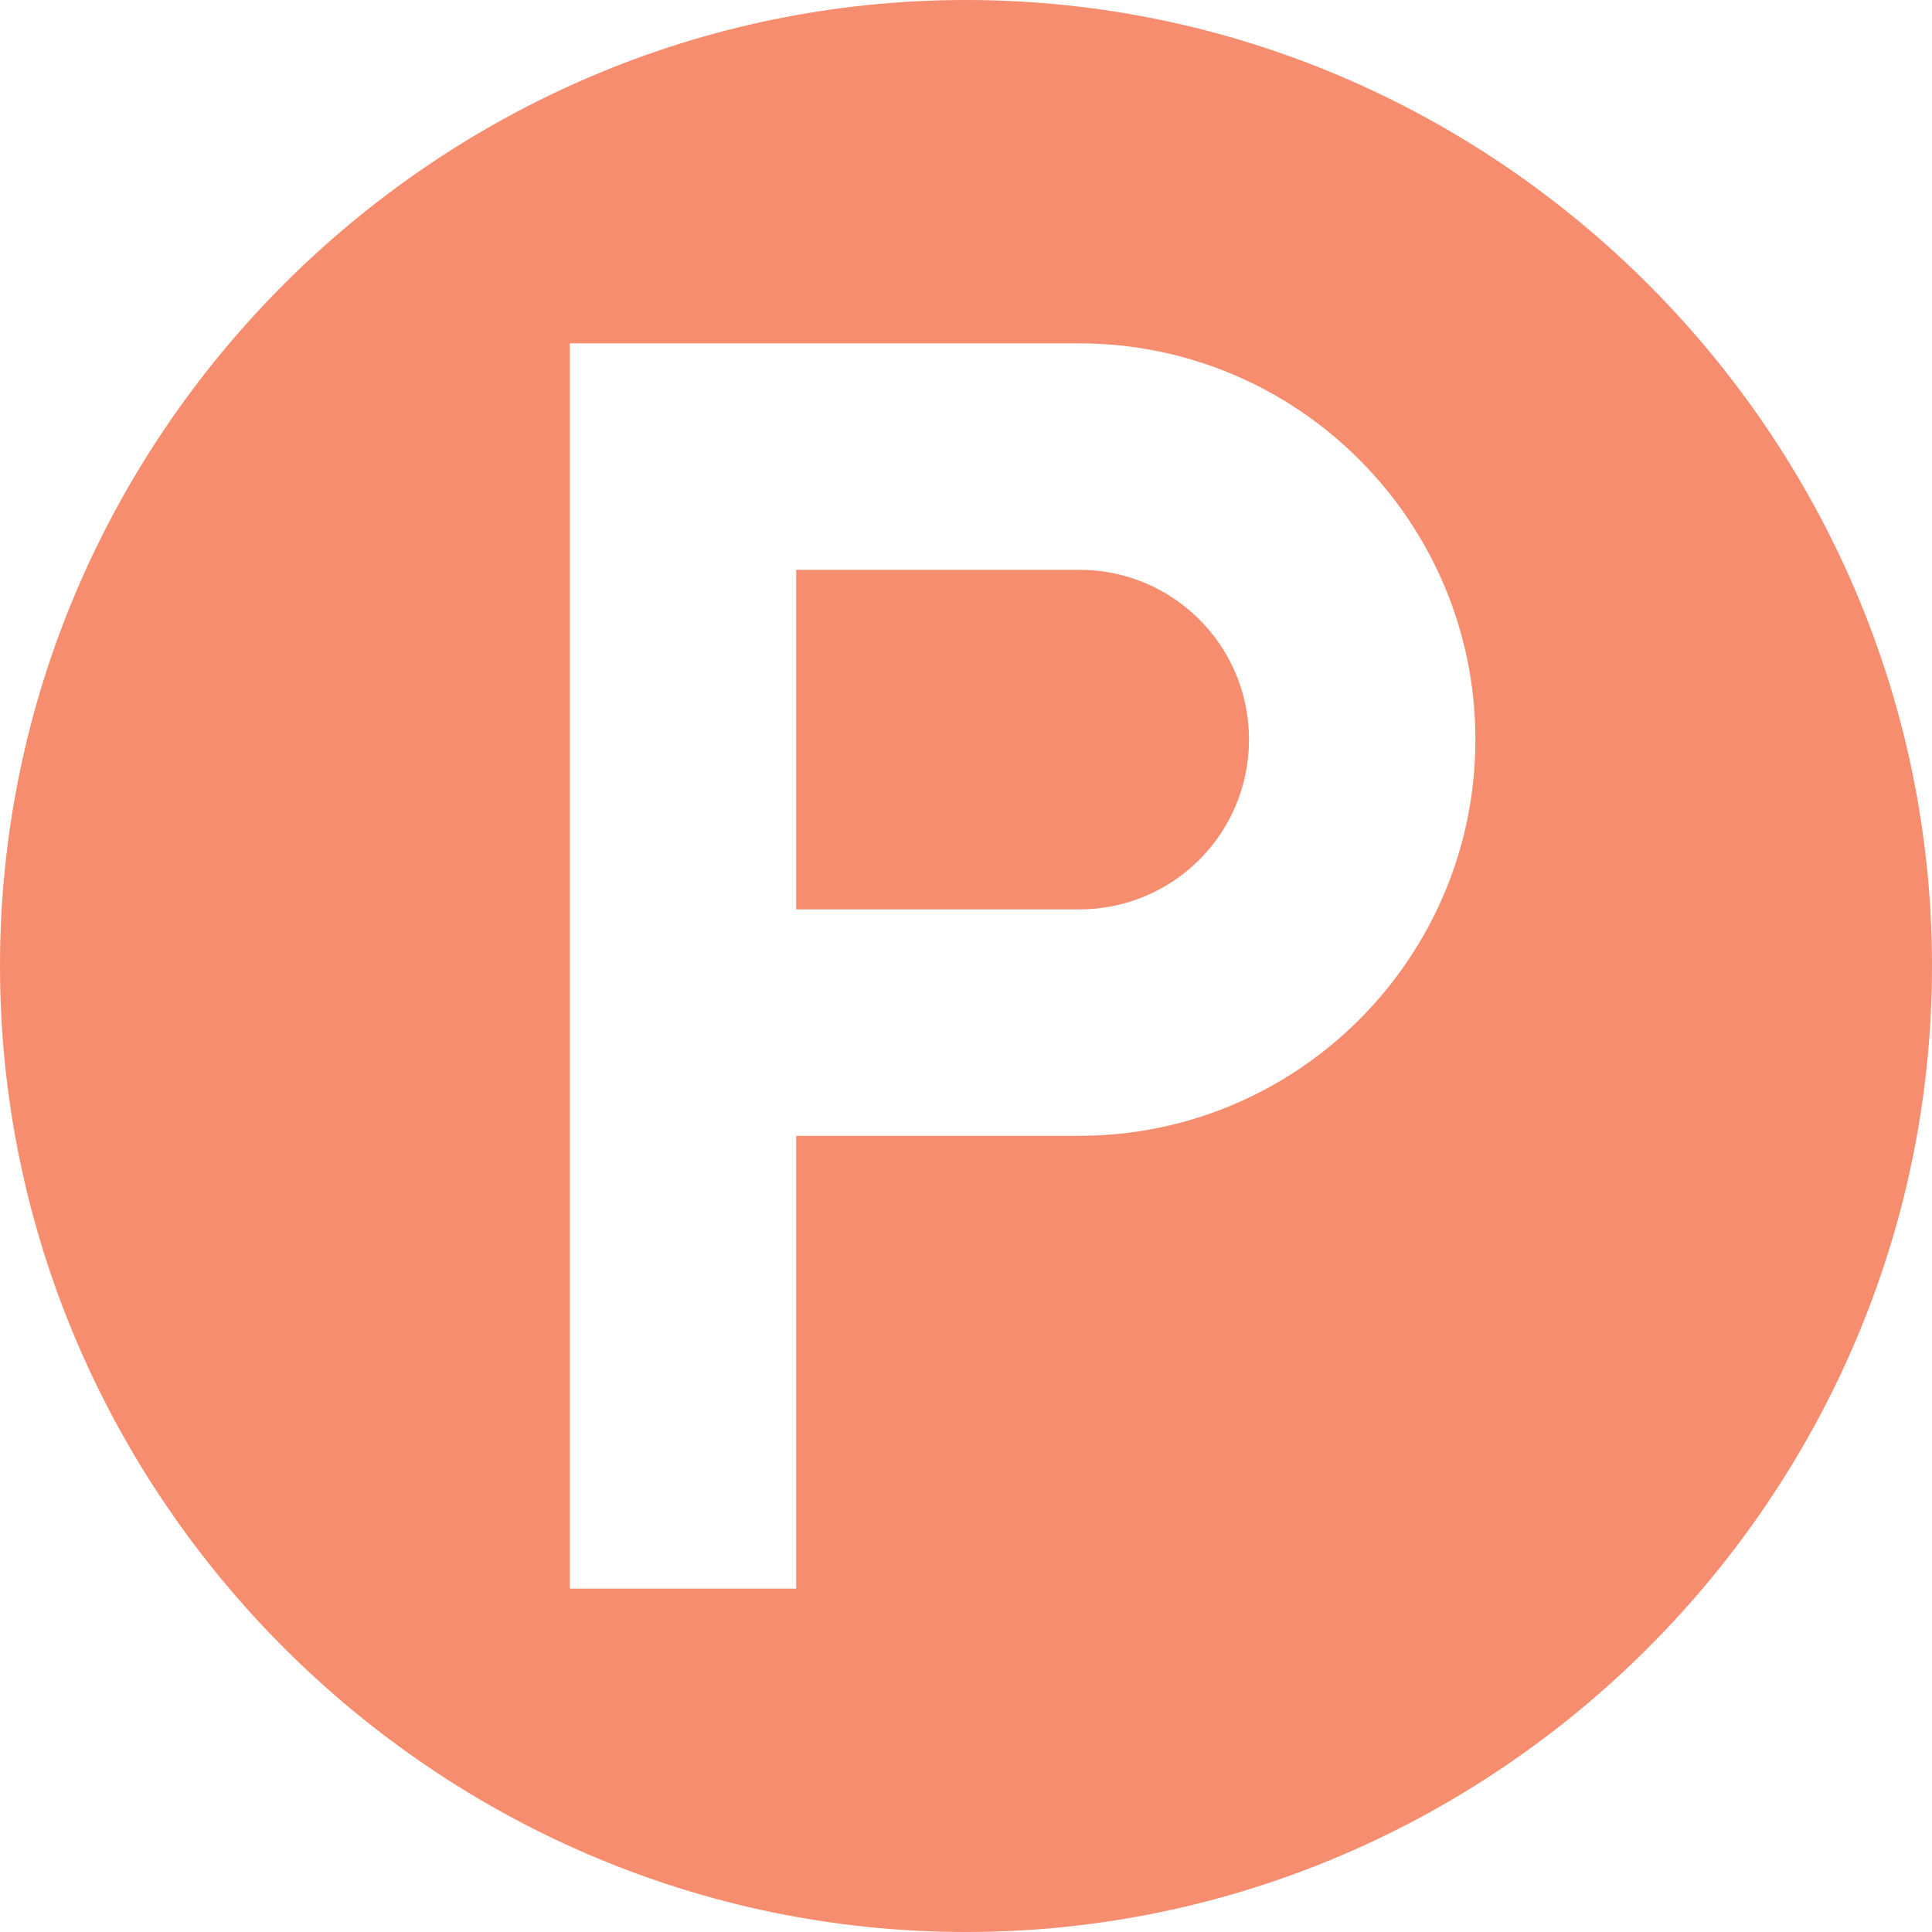
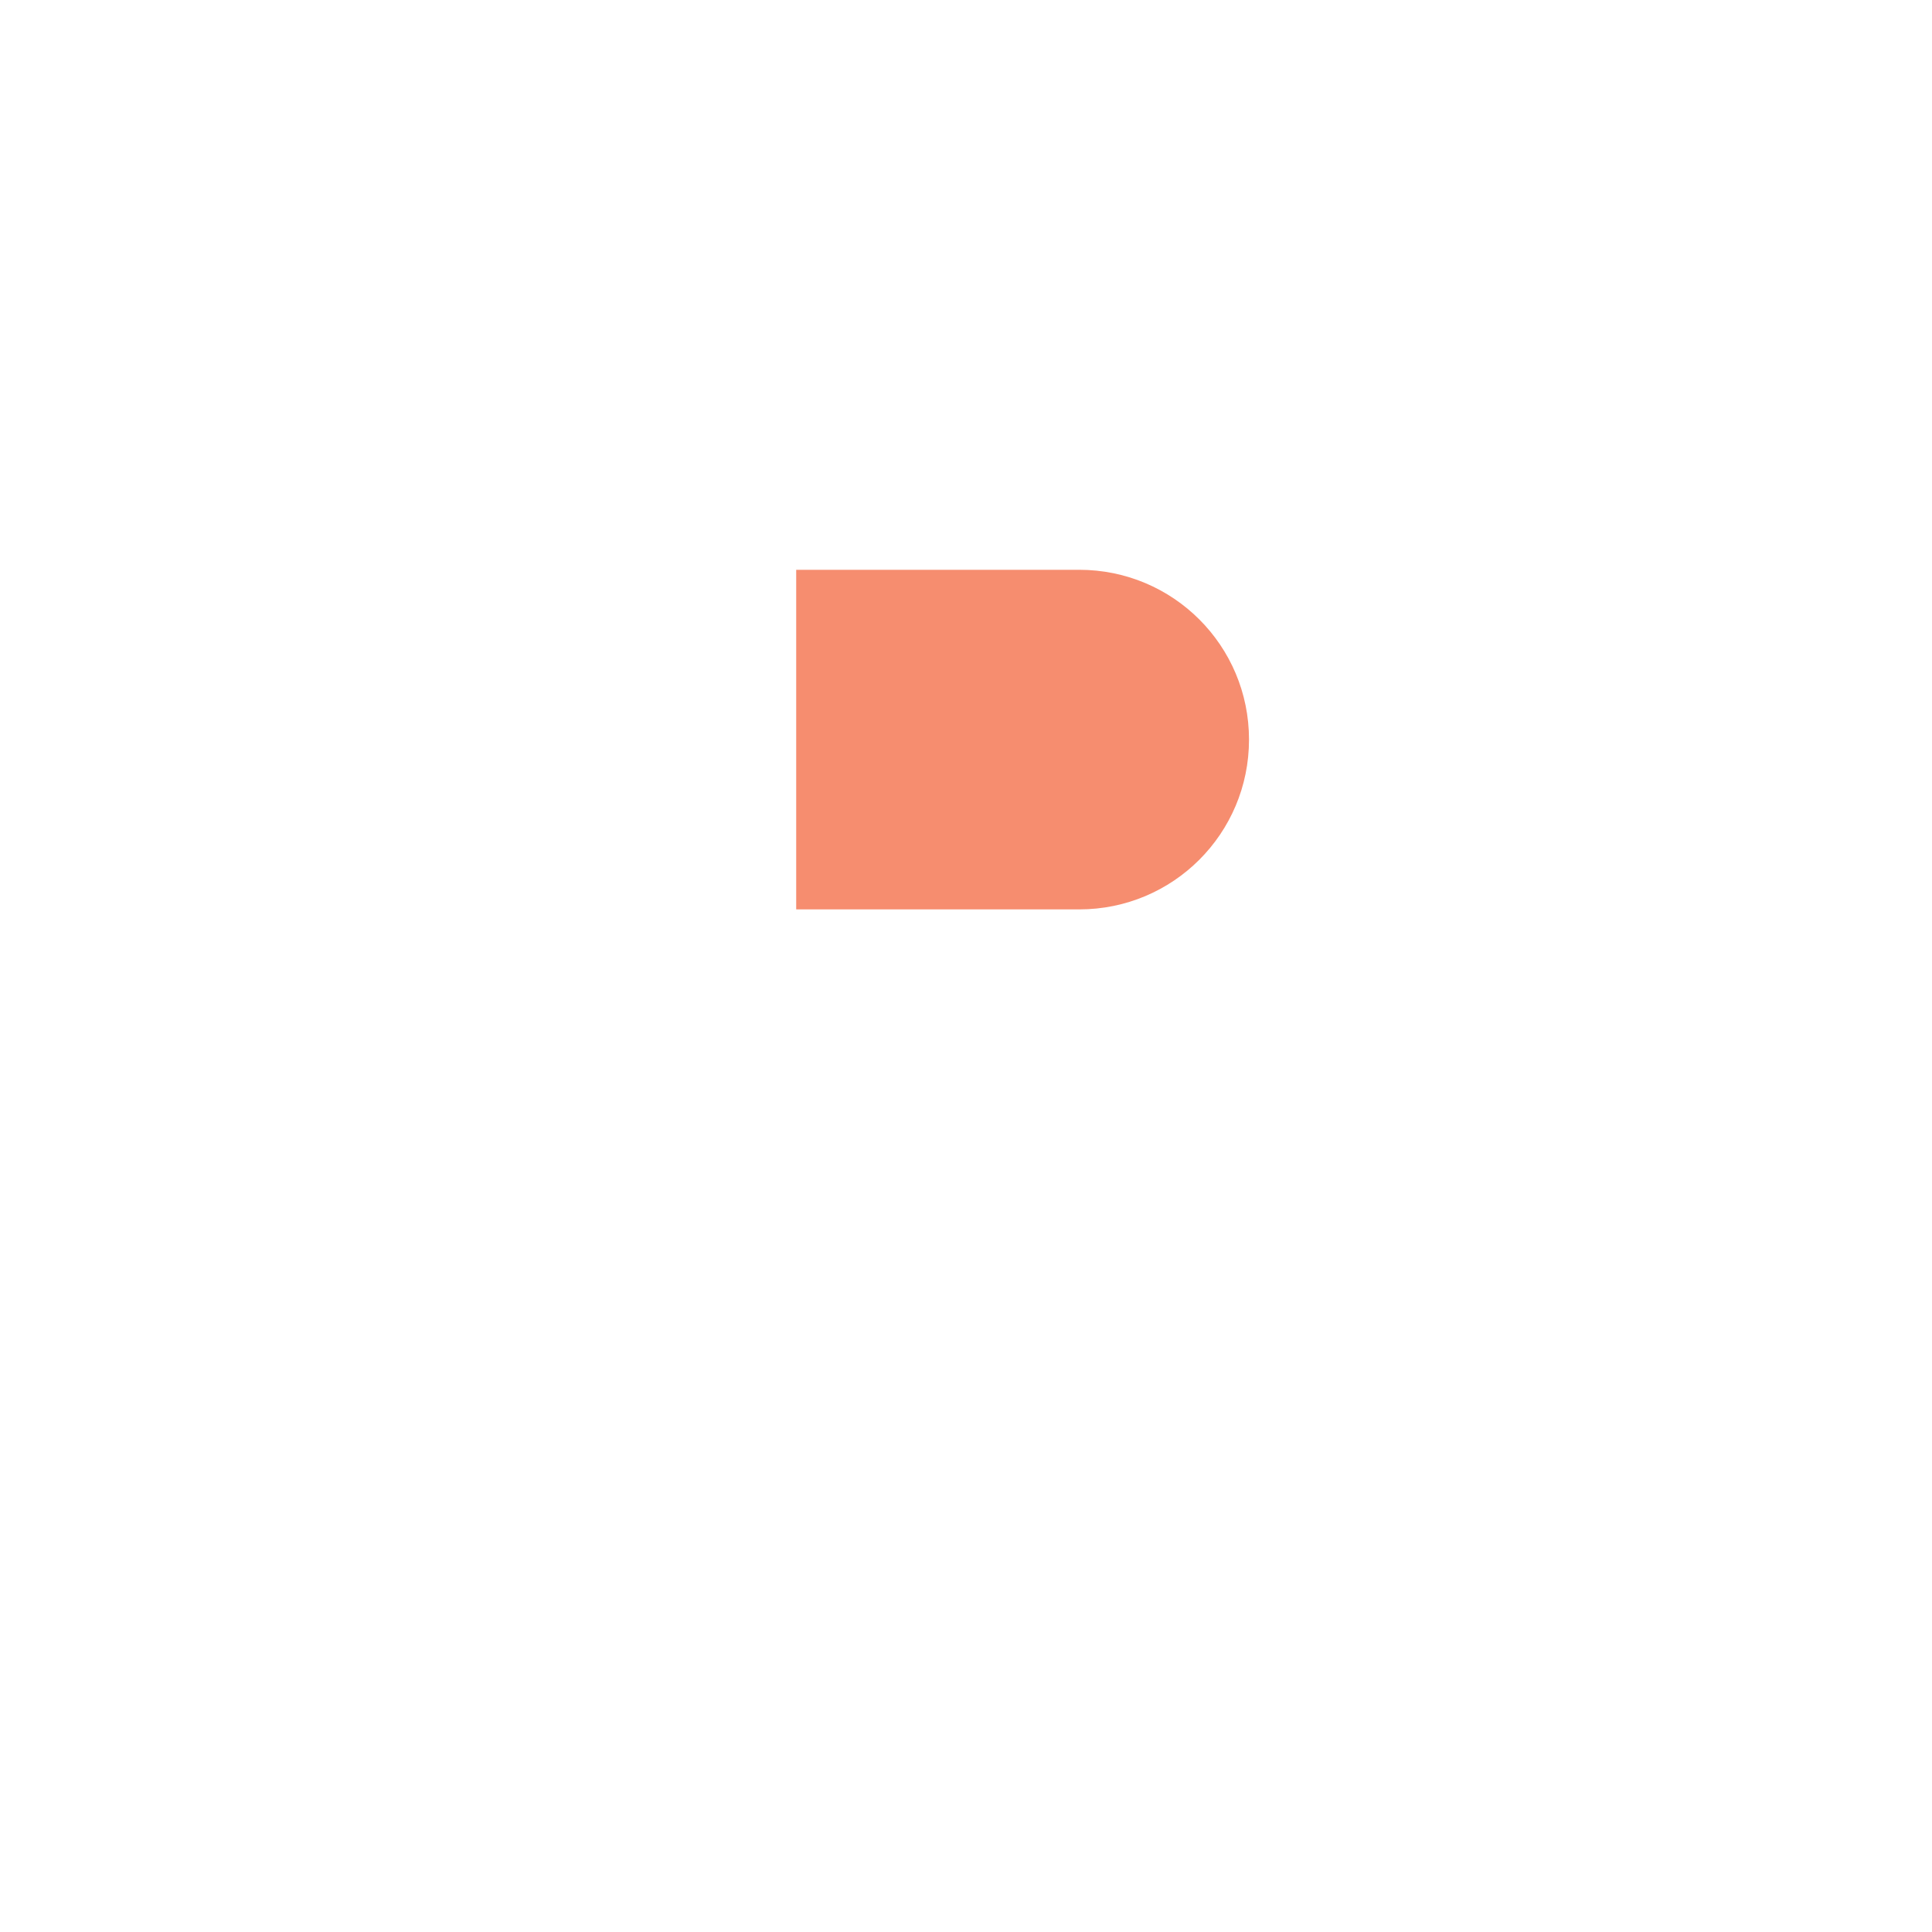
<svg xmlns="http://www.w3.org/2000/svg" version="1.1" id="Capa_1" x="0px" y="0px" viewBox="0 0 512 512" style="enable-background:new 0 0 512 512;" xml:space="preserve">
  <style type="text/css">
	.st0{fill:#F68D6F;}
</style>
  <g>
    <g>
      <path class="st0" d="M286,151h-75v90h75c24.9,0,45-20.1,45-45S310.9,151,286,151z" />
    </g>
  </g>
  <g>
    <g>
-       <path class="st0" d="M256,0C115.4,0,0,115.4,0,256s115.4,256,256,256s256-115.4,256-256S396.6,0,256,0z M286,301h-75v120h-60V91    h135c57.9,0,105,47.1,105,105S343.9,301,286,301z" />
-     </g>
+       </g>
  </g>
</svg>